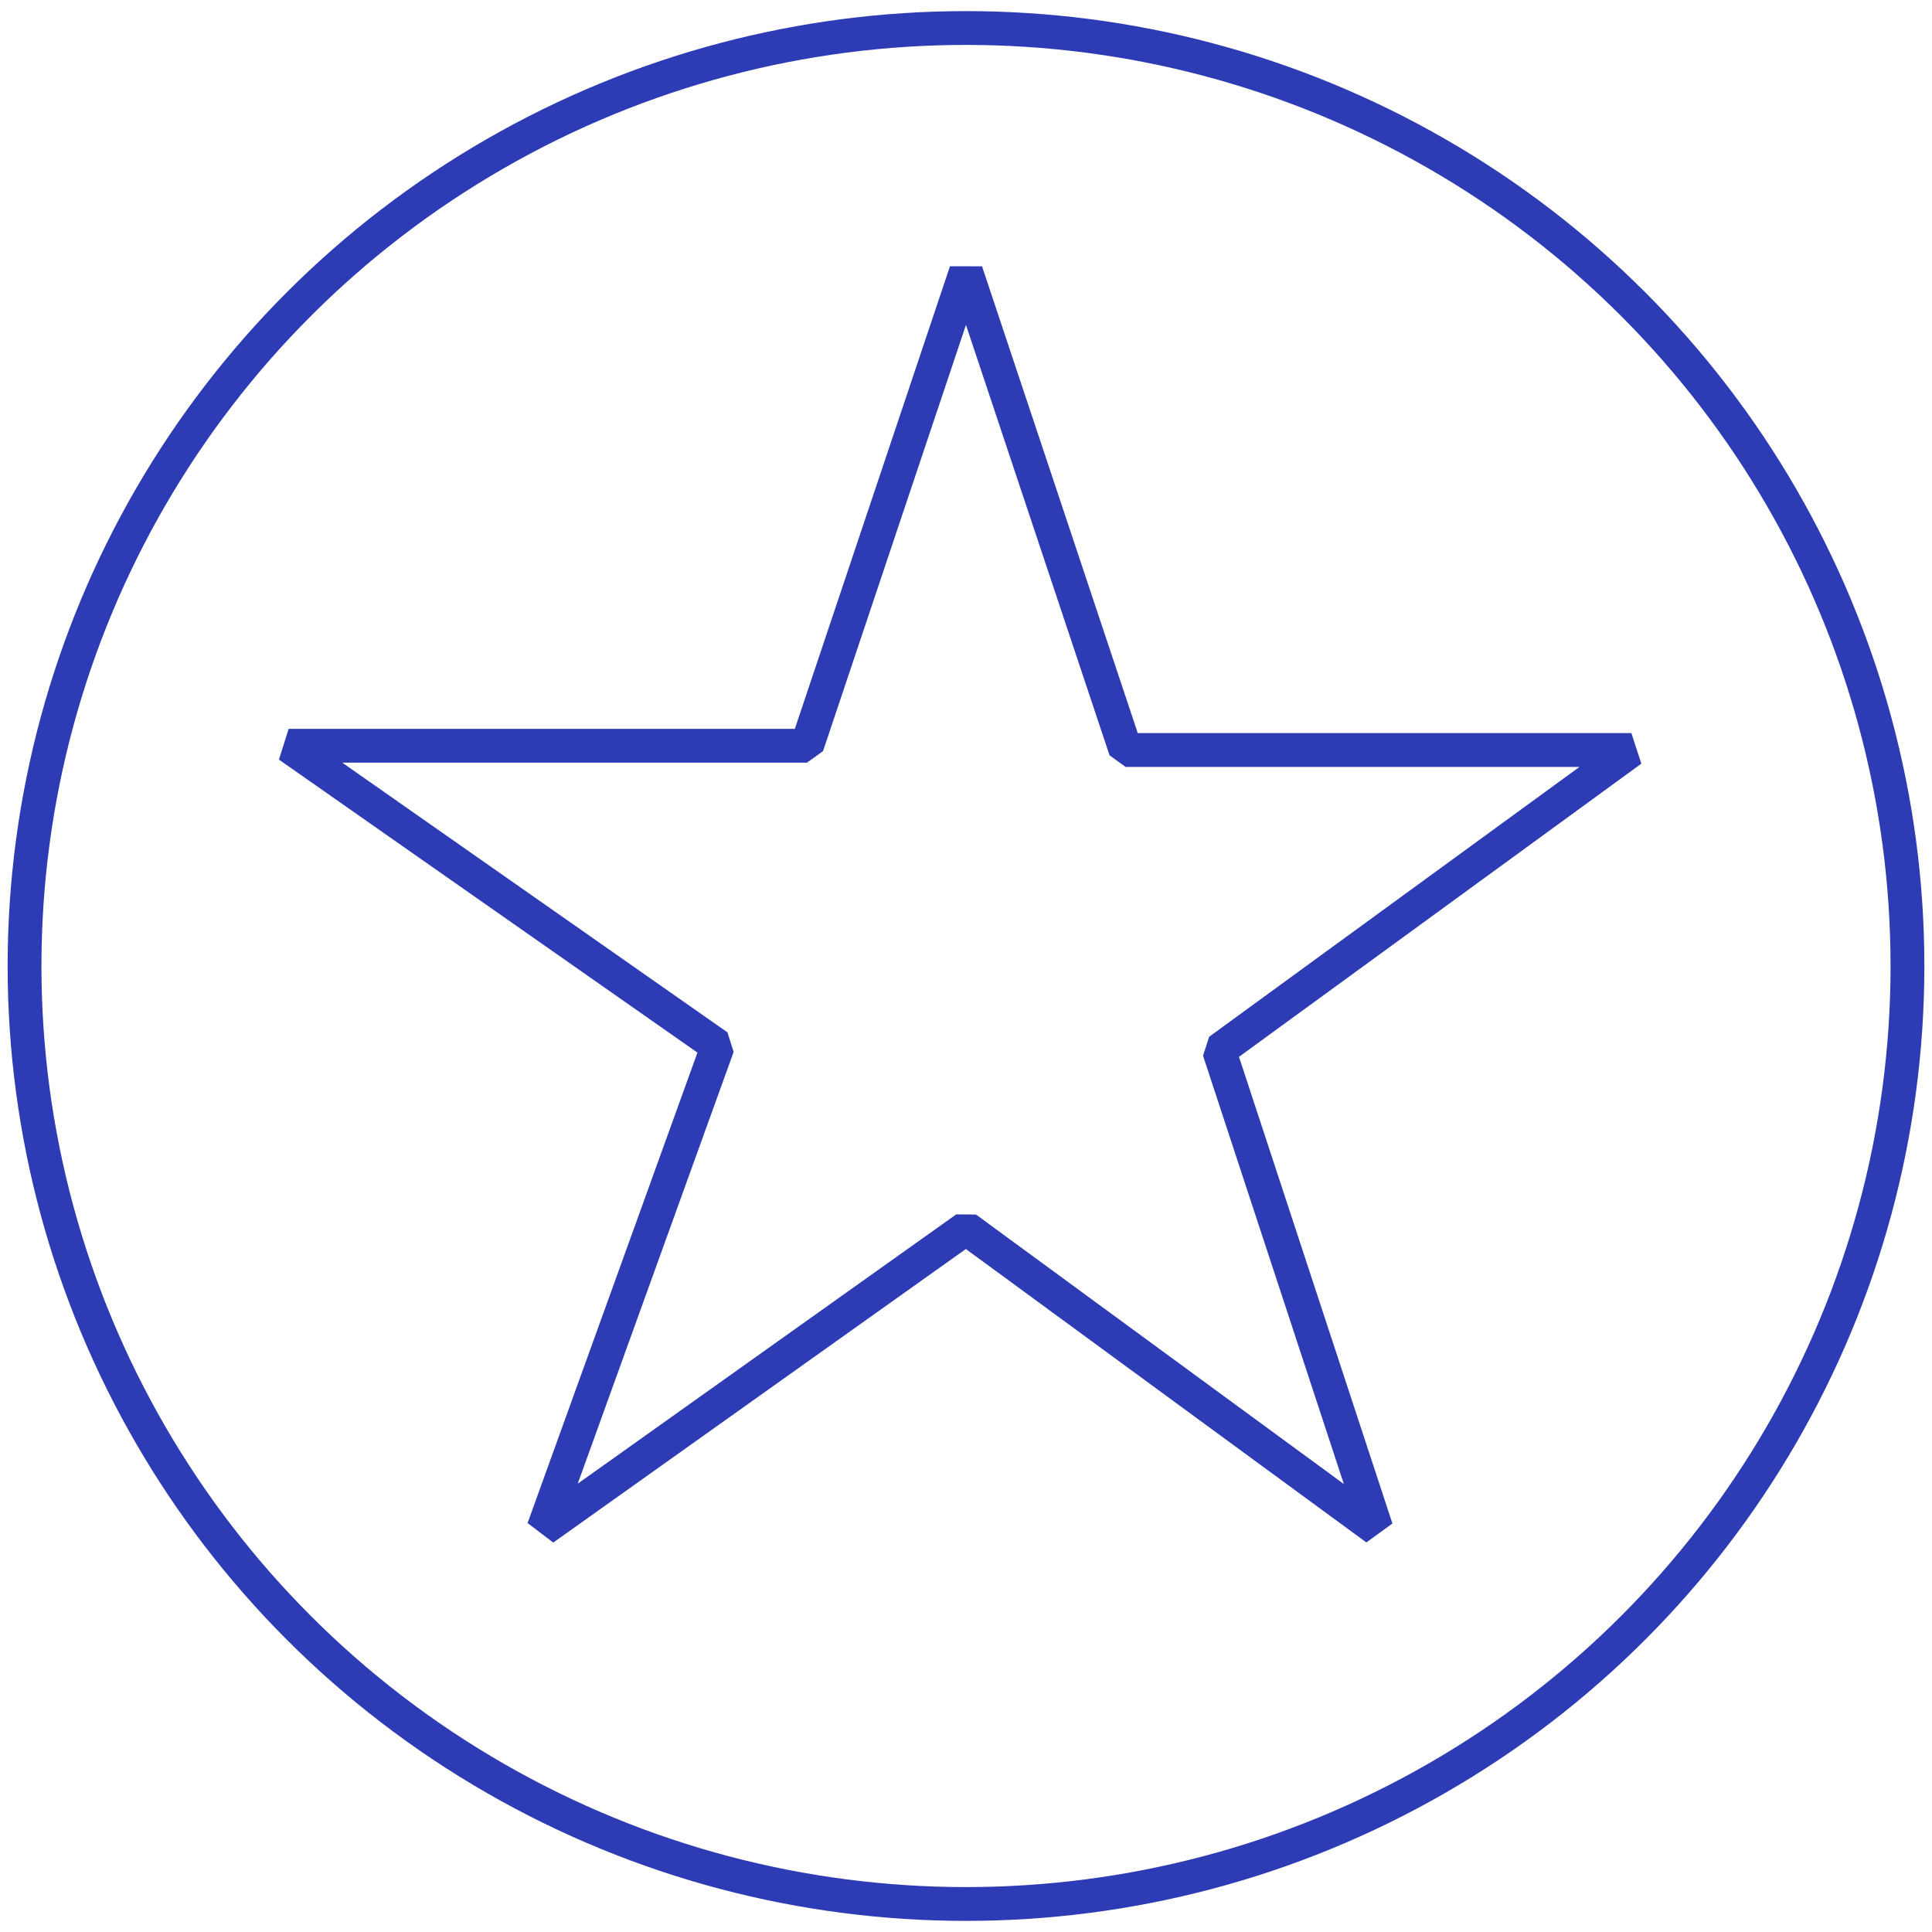
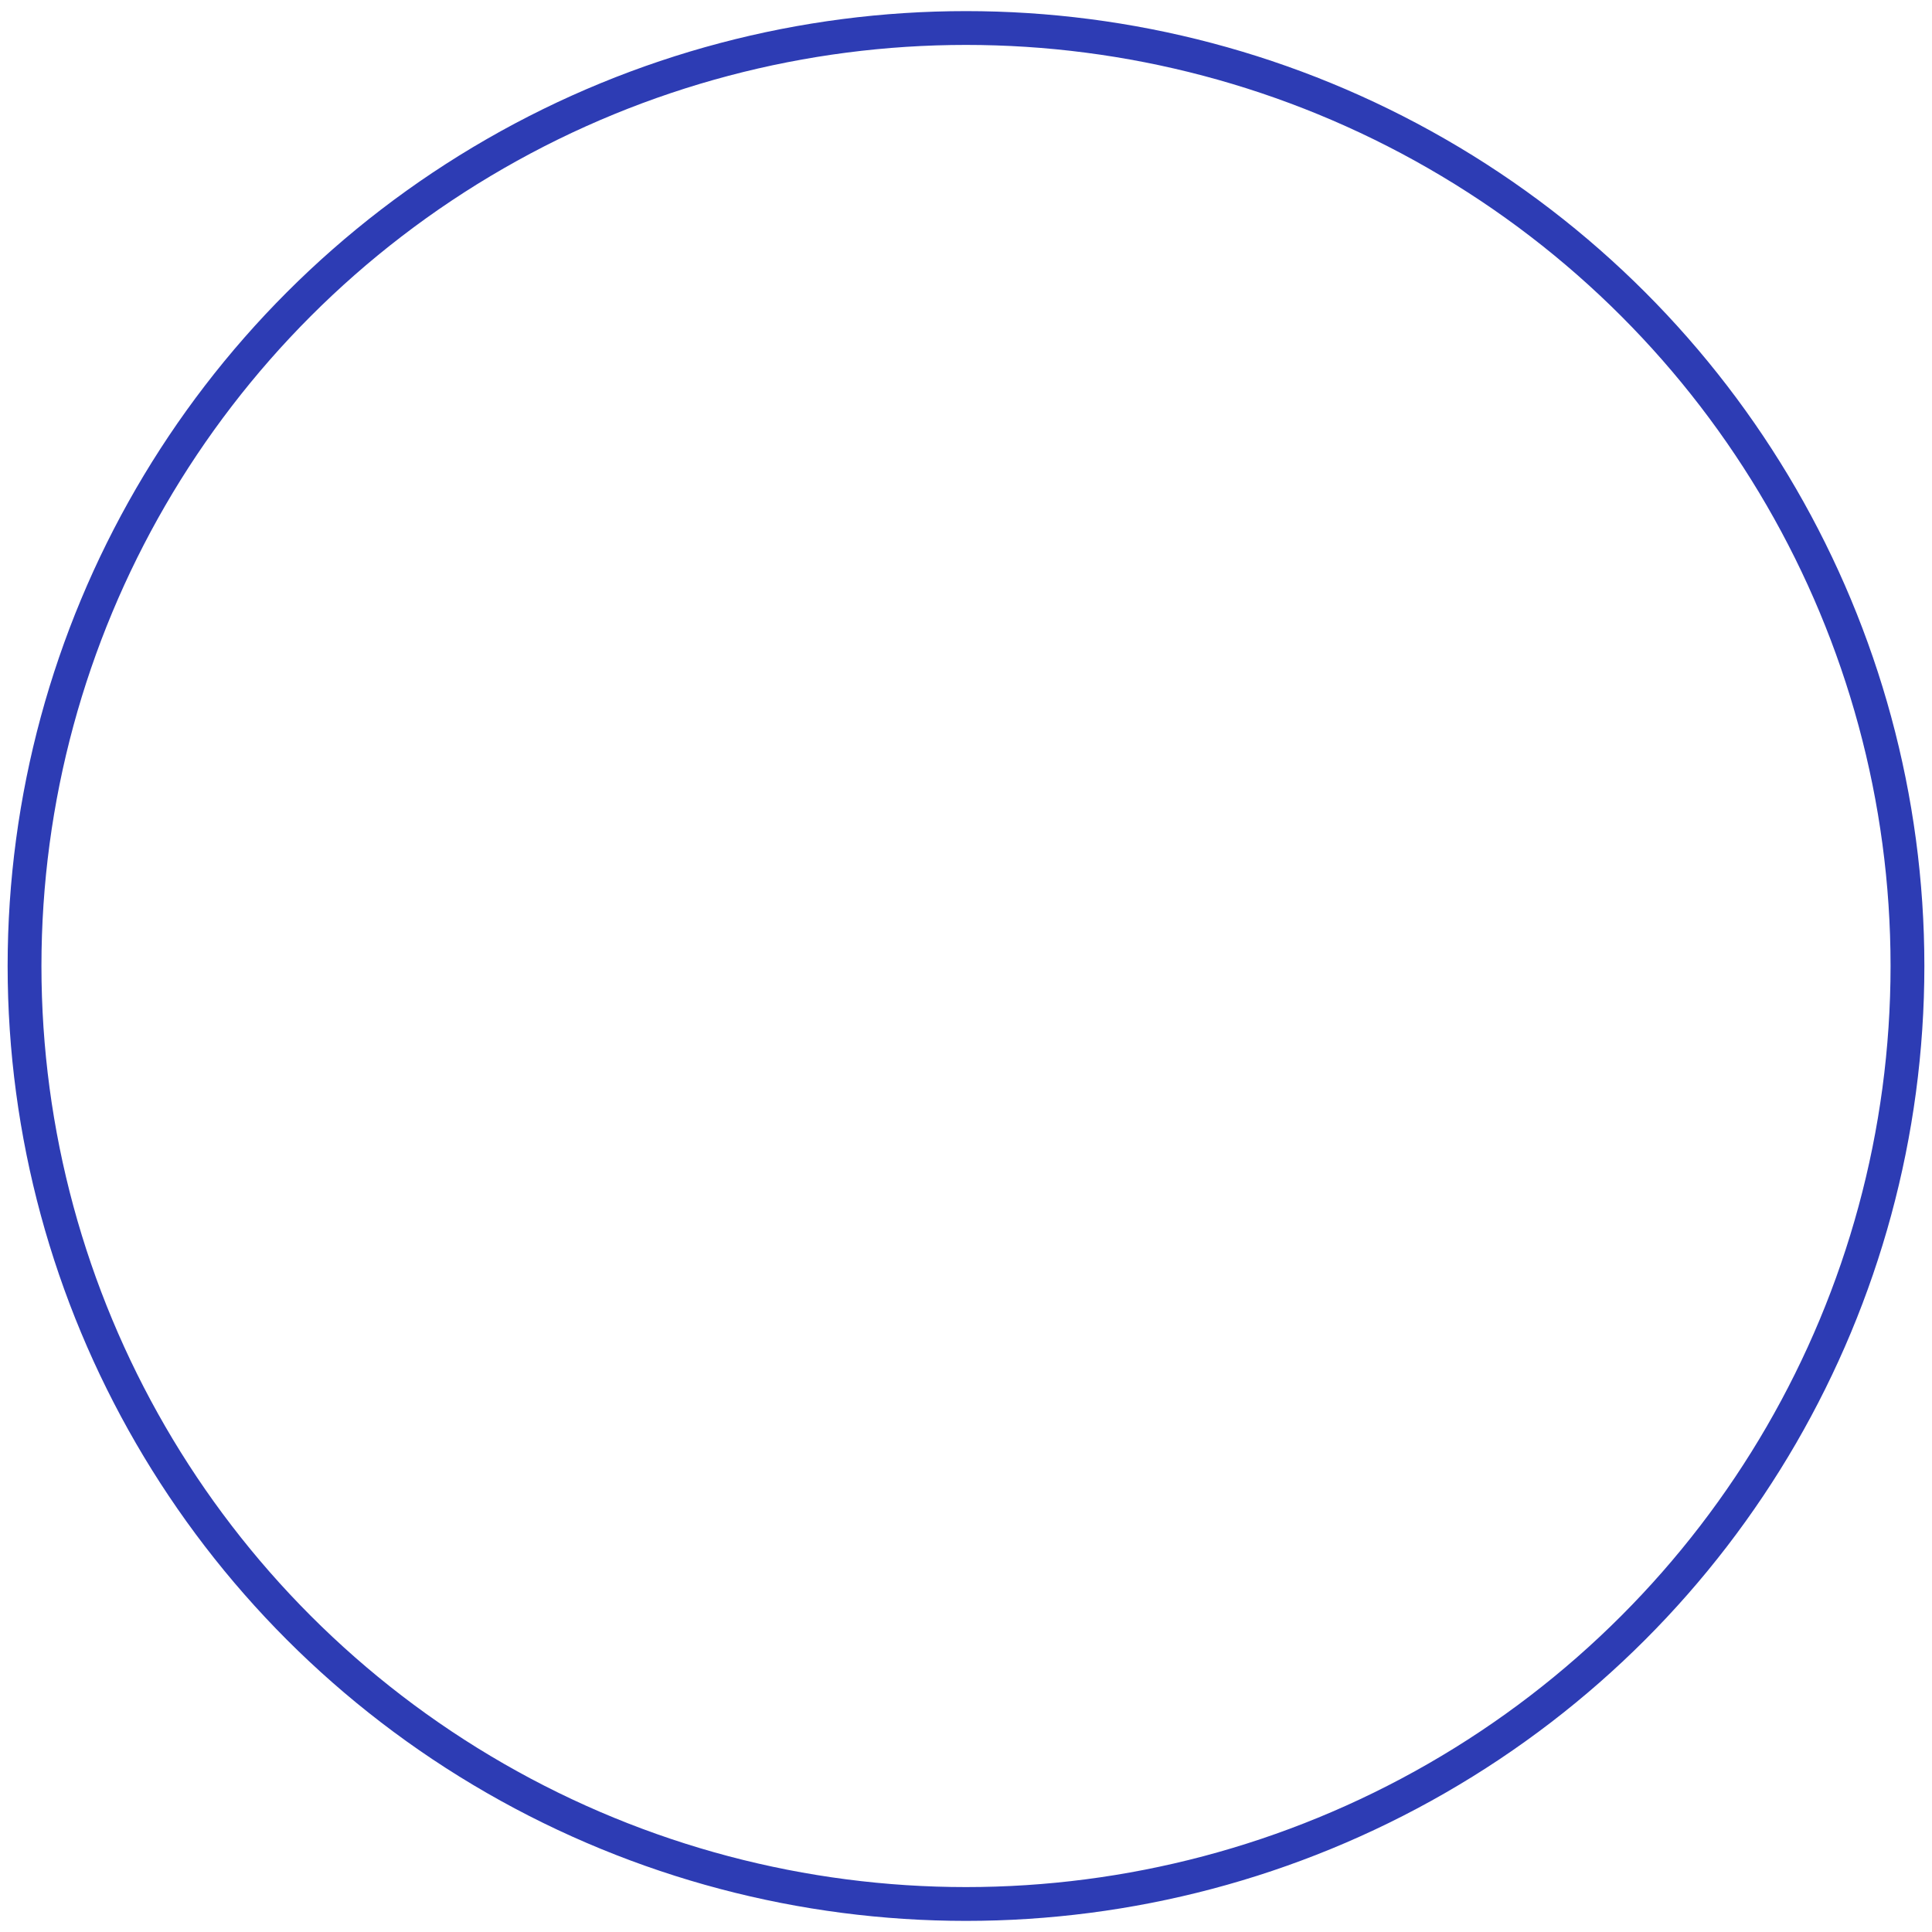
<svg xmlns="http://www.w3.org/2000/svg" id="Blue" viewBox="0 0 100 100">
  <defs>
    <style>.cls-1{fill:none;stroke:#2d3cb4;stroke-linejoin:bevel;stroke-width:1.75px;}</style>
  </defs>
  <ellipse class="cls-1" cx="50" cy="50" rx="48.73" ry="48.55" />
-   <polygon class="cls-1" points="50 14.06 58.26 38.82 84.44 38.82 63.1 54.37 71.24 79.13 50 63.57 28.13 79.13 37.15 54.15 14.94 38.6 41.77 38.6 50 14.06" />
</svg>